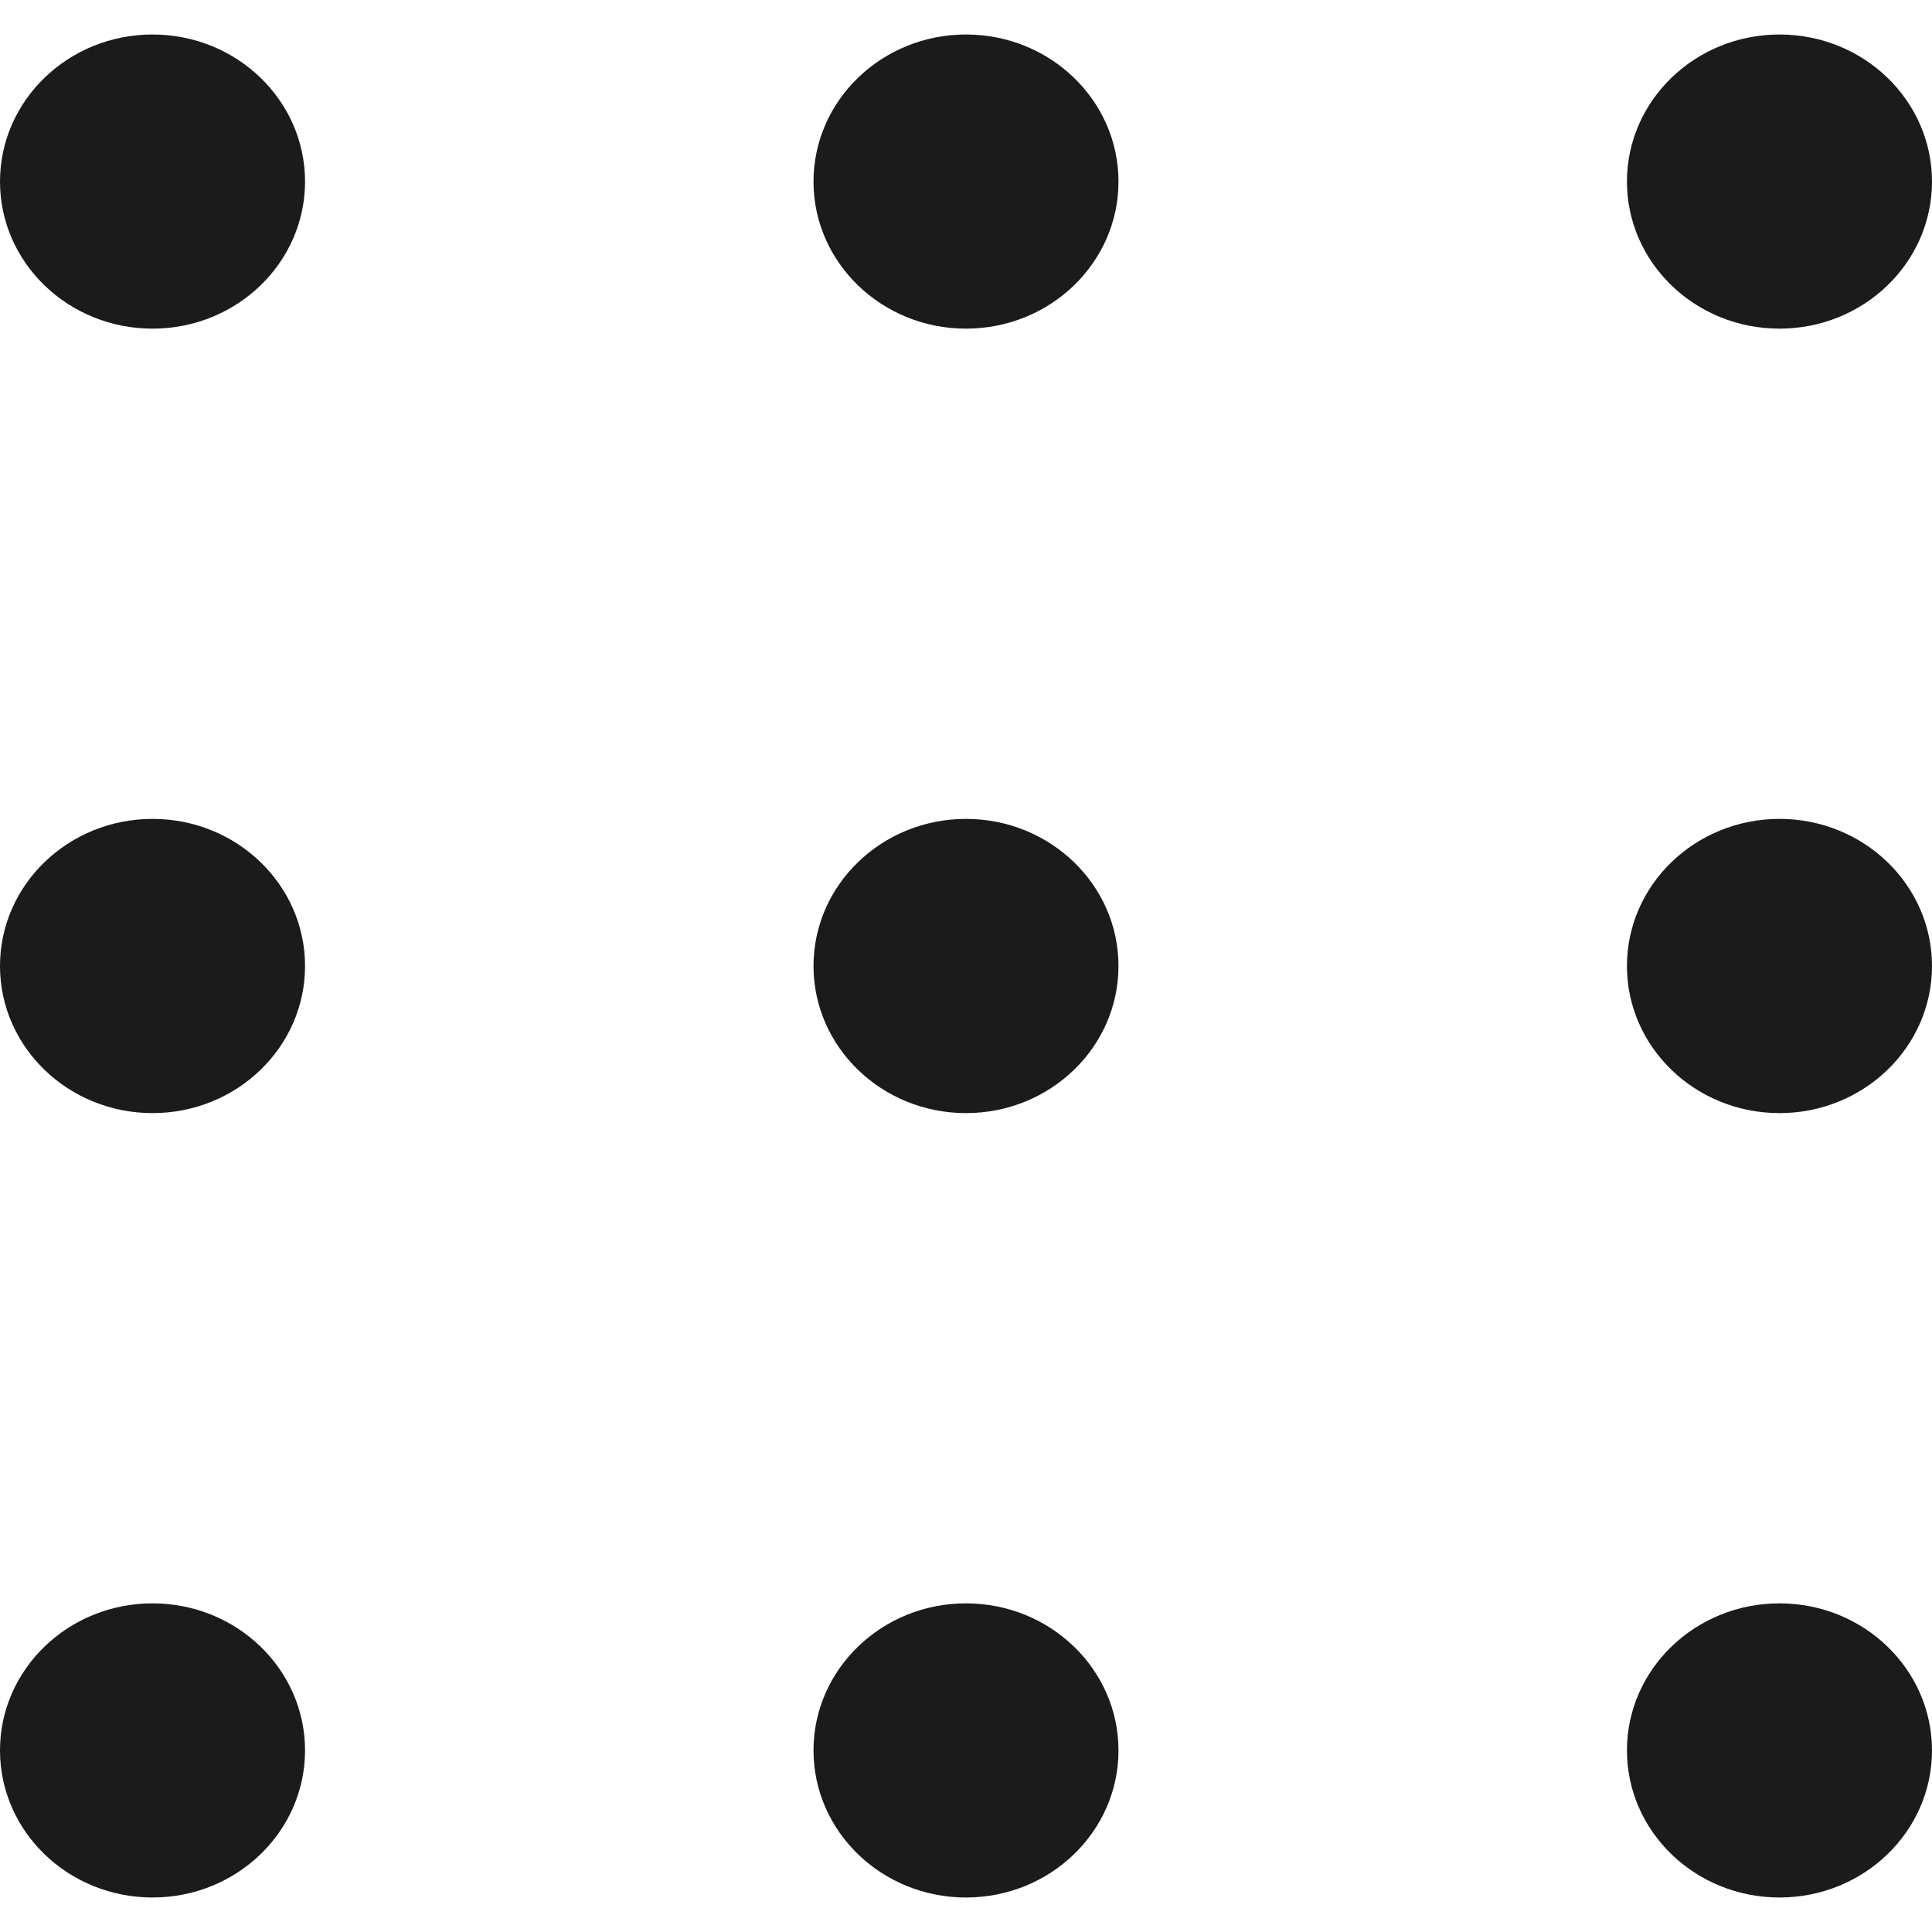
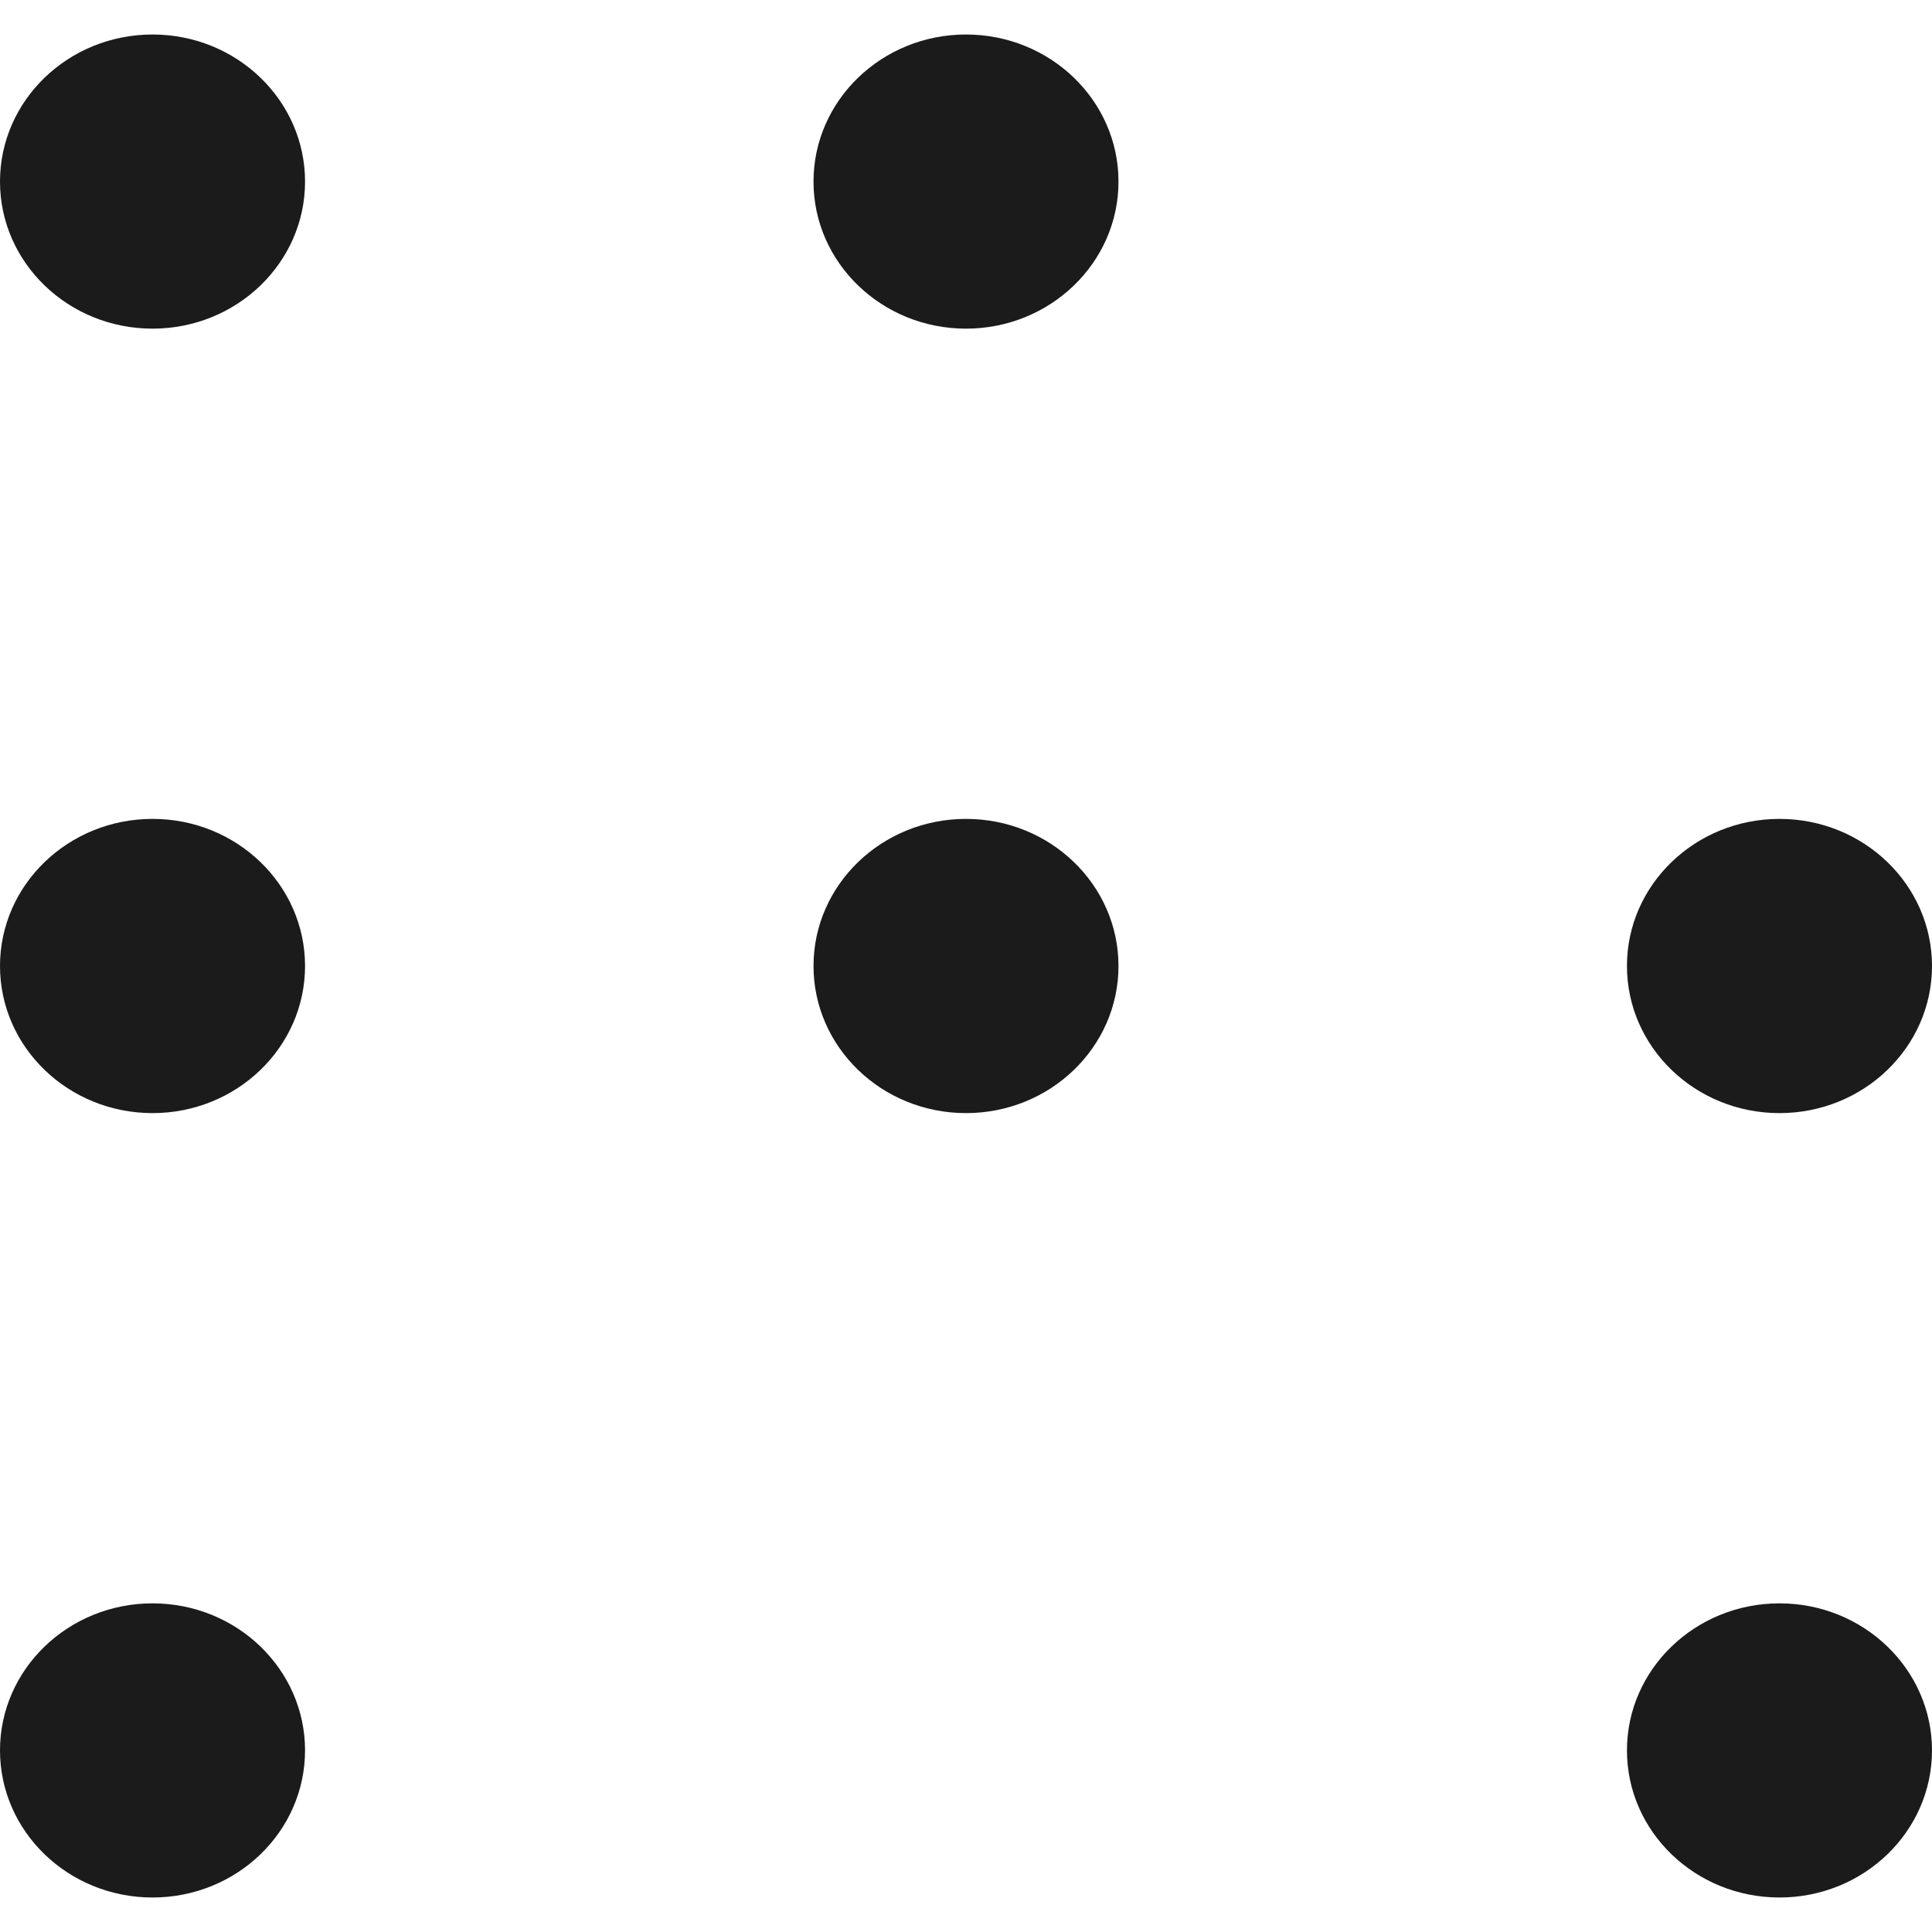
<svg xmlns="http://www.w3.org/2000/svg" width="28" height="28" viewBox="0 0 28 28" fill="none">
  <g clip-path="url(#clip0_37_2)">
    <path d="M25.79 16.132C24.569 16.132 23.579 15.177 23.579 14C23.579 12.823 24.569 11.868 25.79 11.868C27.01 11.868 28 12.823 28 14C28 15.177 27.01 16.132 25.79 16.132Z" fill="#1B1B1B" />
    <path d="M2.211 16.132C0.99 16.132 -1.43051e-06 15.177 -1.43051e-06 14C-1.43051e-06 12.823 0.99 11.868 2.211 11.868C3.431 11.868 4.421 12.823 4.421 14C4.421 15.177 3.431 16.132 2.211 16.132Z" fill="#1B1B1B" />
    <path d="M14 16.132C12.78 16.132 11.79 15.177 11.79 14C11.79 12.823 12.78 11.868 14 11.868C15.22 11.868 16.21 12.823 16.21 14C16.21 15.177 15.22 16.132 14 16.132Z" fill="#1B1B1B" />
-     <path d="M25.79 4.763C24.569 4.763 23.579 3.808 23.579 2.632C23.579 1.455 24.569 0.5 25.79 0.5C27.01 0.5 28 1.455 28 2.632C28 3.808 27.01 4.763 25.79 4.763Z" fill="#1B1B1B" />
    <path d="M2.211 4.763C0.99 4.763 -1.43051e-06 3.808 -1.43051e-06 2.632C-1.43051e-06 1.455 0.99 0.5 2.211 0.5C3.431 0.5 4.421 1.455 4.421 2.632C4.421 3.808 3.431 4.763 2.211 4.763Z" fill="#1B1B1B" />
    <path d="M14 4.763C12.78 4.763 11.79 3.808 11.79 2.632C11.79 1.455 12.78 0.5 14 0.5C15.22 0.5 16.21 1.455 16.21 2.632C16.21 3.808 15.22 4.763 14 4.763Z" fill="#1B1B1B" />
    <path d="M25.79 27.5C24.569 27.5 23.579 26.545 23.579 25.368C23.579 24.192 24.569 23.237 25.79 23.237C27.01 23.237 28 24.192 28 25.368C28 26.545 27.01 27.5 25.79 27.5Z" fill="#1B1B1B" />
    <path d="M2.211 27.5C0.99 27.5 -1.43051e-06 26.545 -1.43051e-06 25.368C-1.43051e-06 24.192 0.99 23.237 2.211 23.237C3.431 23.237 4.421 24.192 4.421 25.368C4.421 26.545 3.431 27.5 2.211 27.5Z" fill="#1B1B1B" />
-     <path d="M14 27.5C12.78 27.5 11.79 26.545 11.79 25.368C11.79 24.192 12.78 23.237 14 23.237C15.22 23.237 16.21 24.192 16.21 25.368C16.21 26.545 15.22 27.5 14 27.5Z" fill="#1B1B1B" />
  </g>
  <defs>
    <clipPath id="clip0_37_2">
      <rect width="28" height="27" fill="white" transform="matrix(-1 0 0 1 28 0.5)" />
    </clipPath>
  </defs>
</svg>